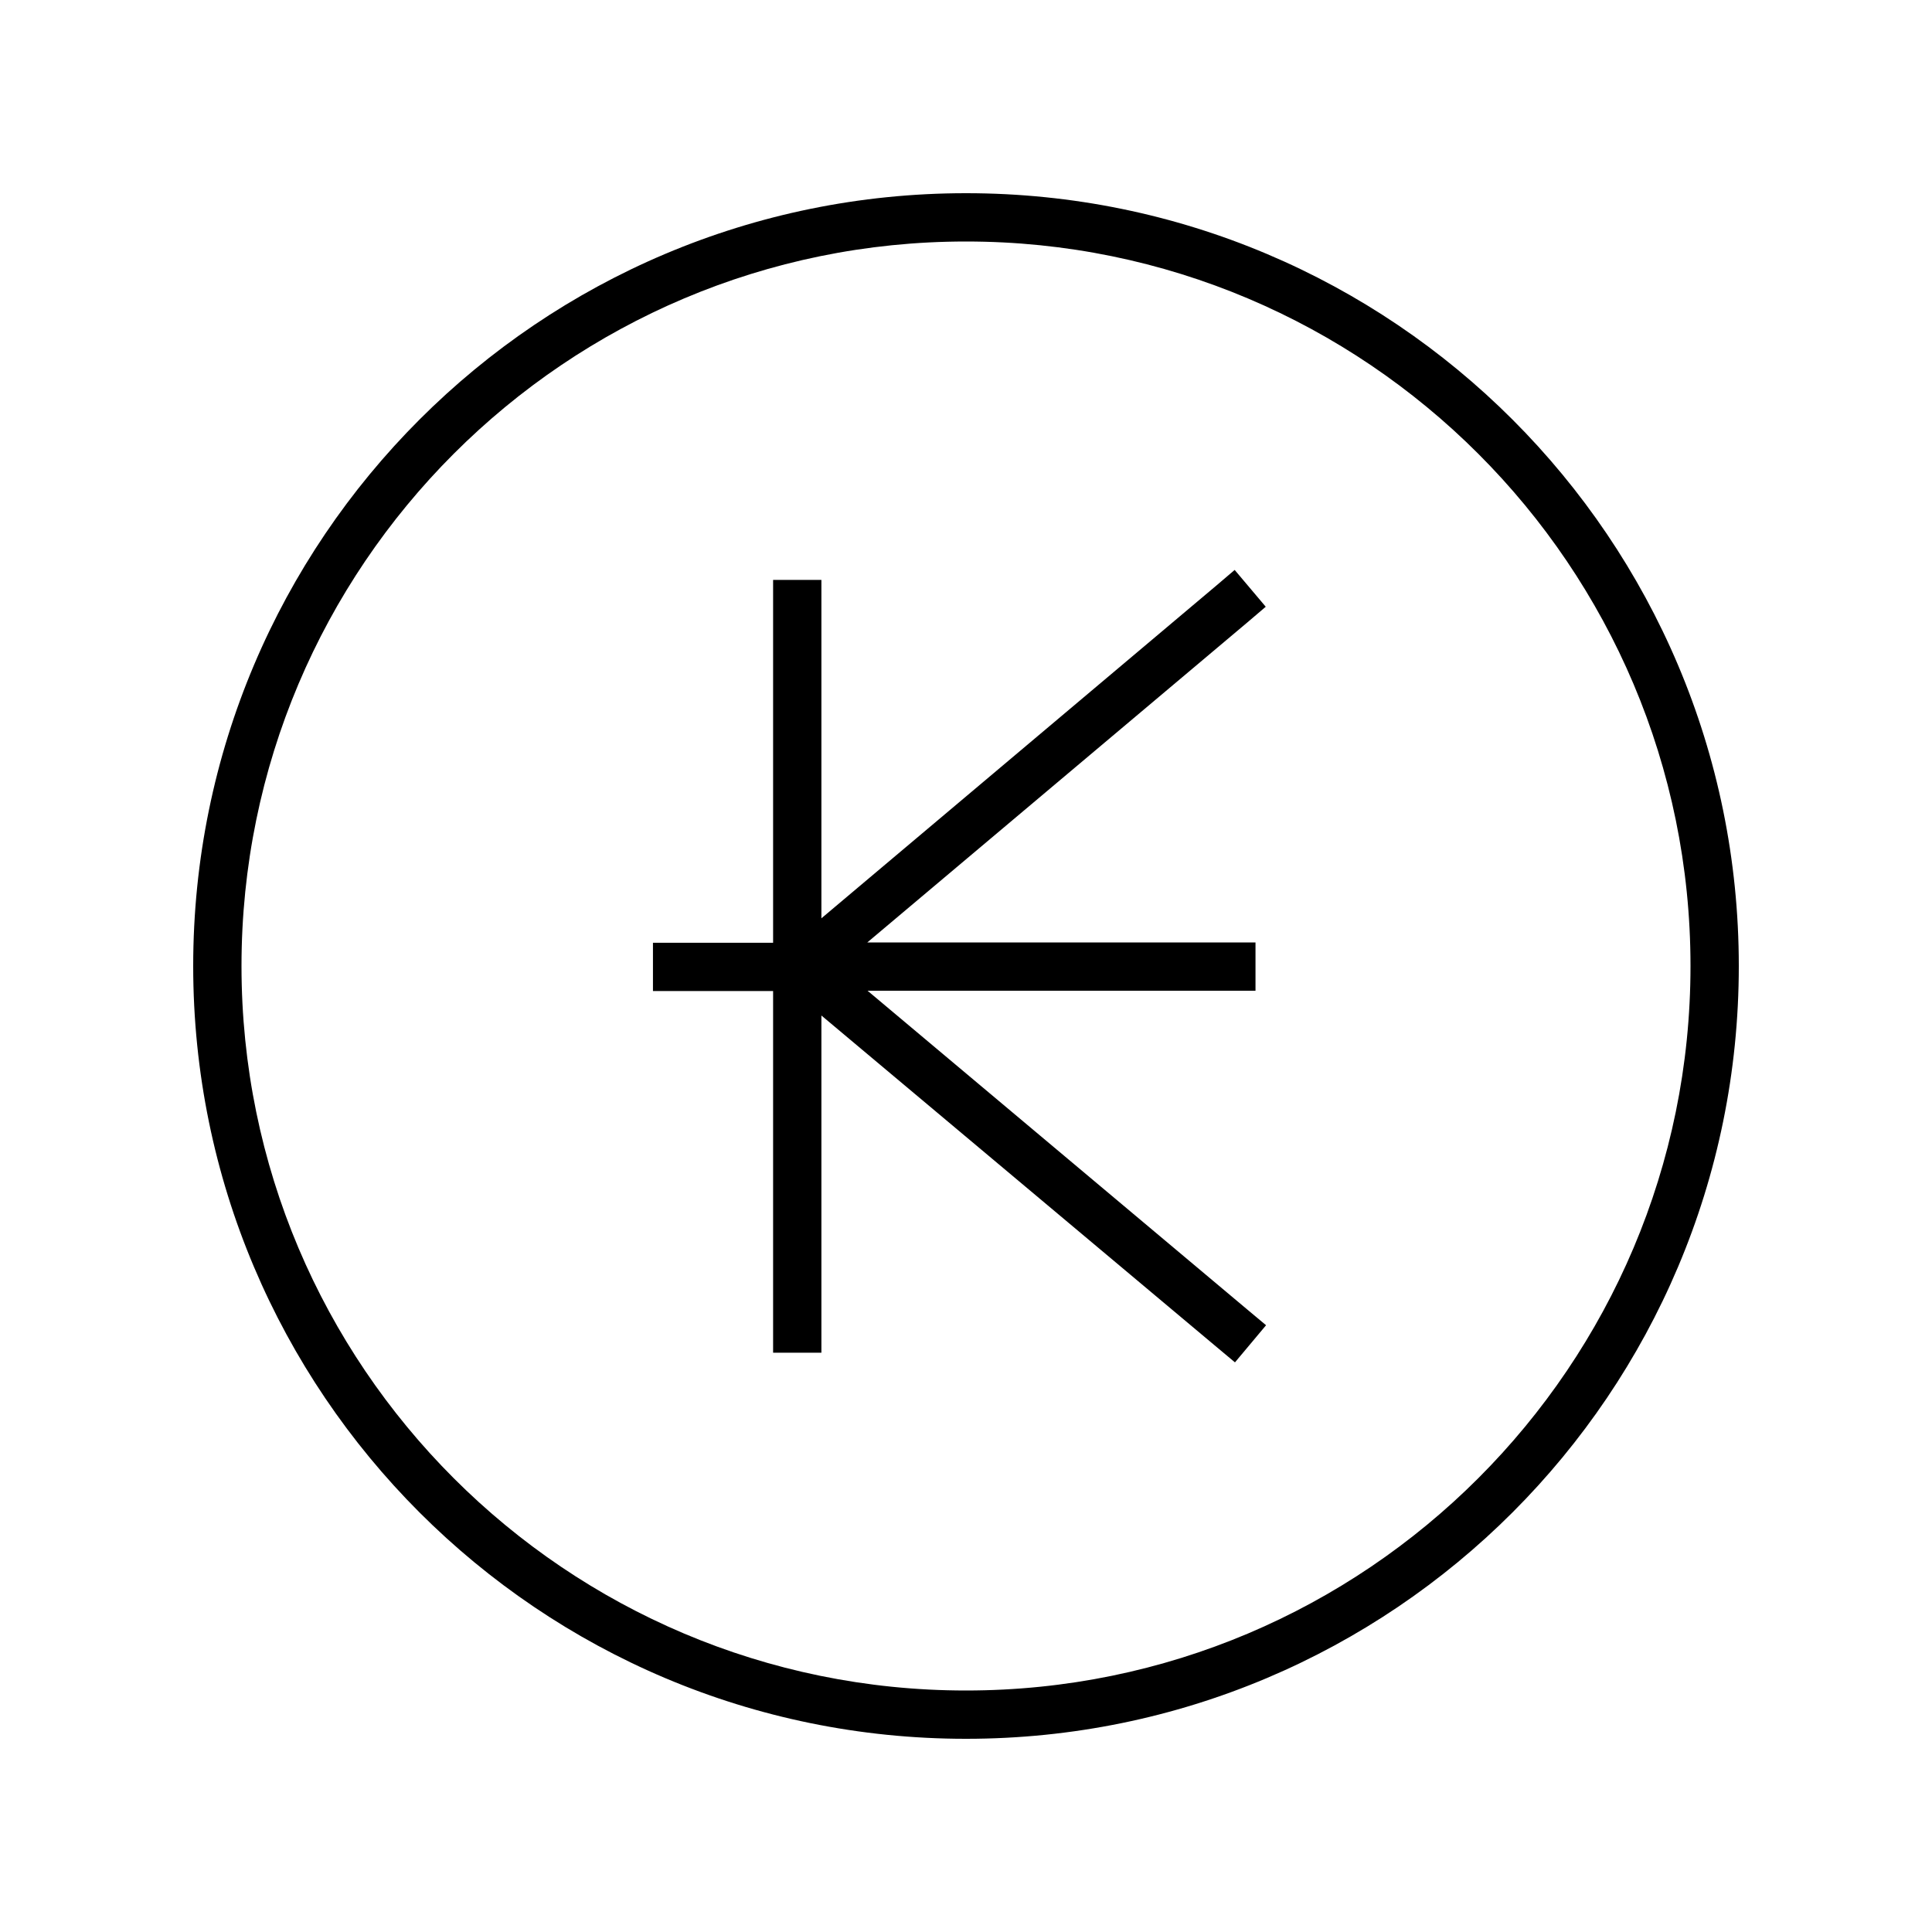
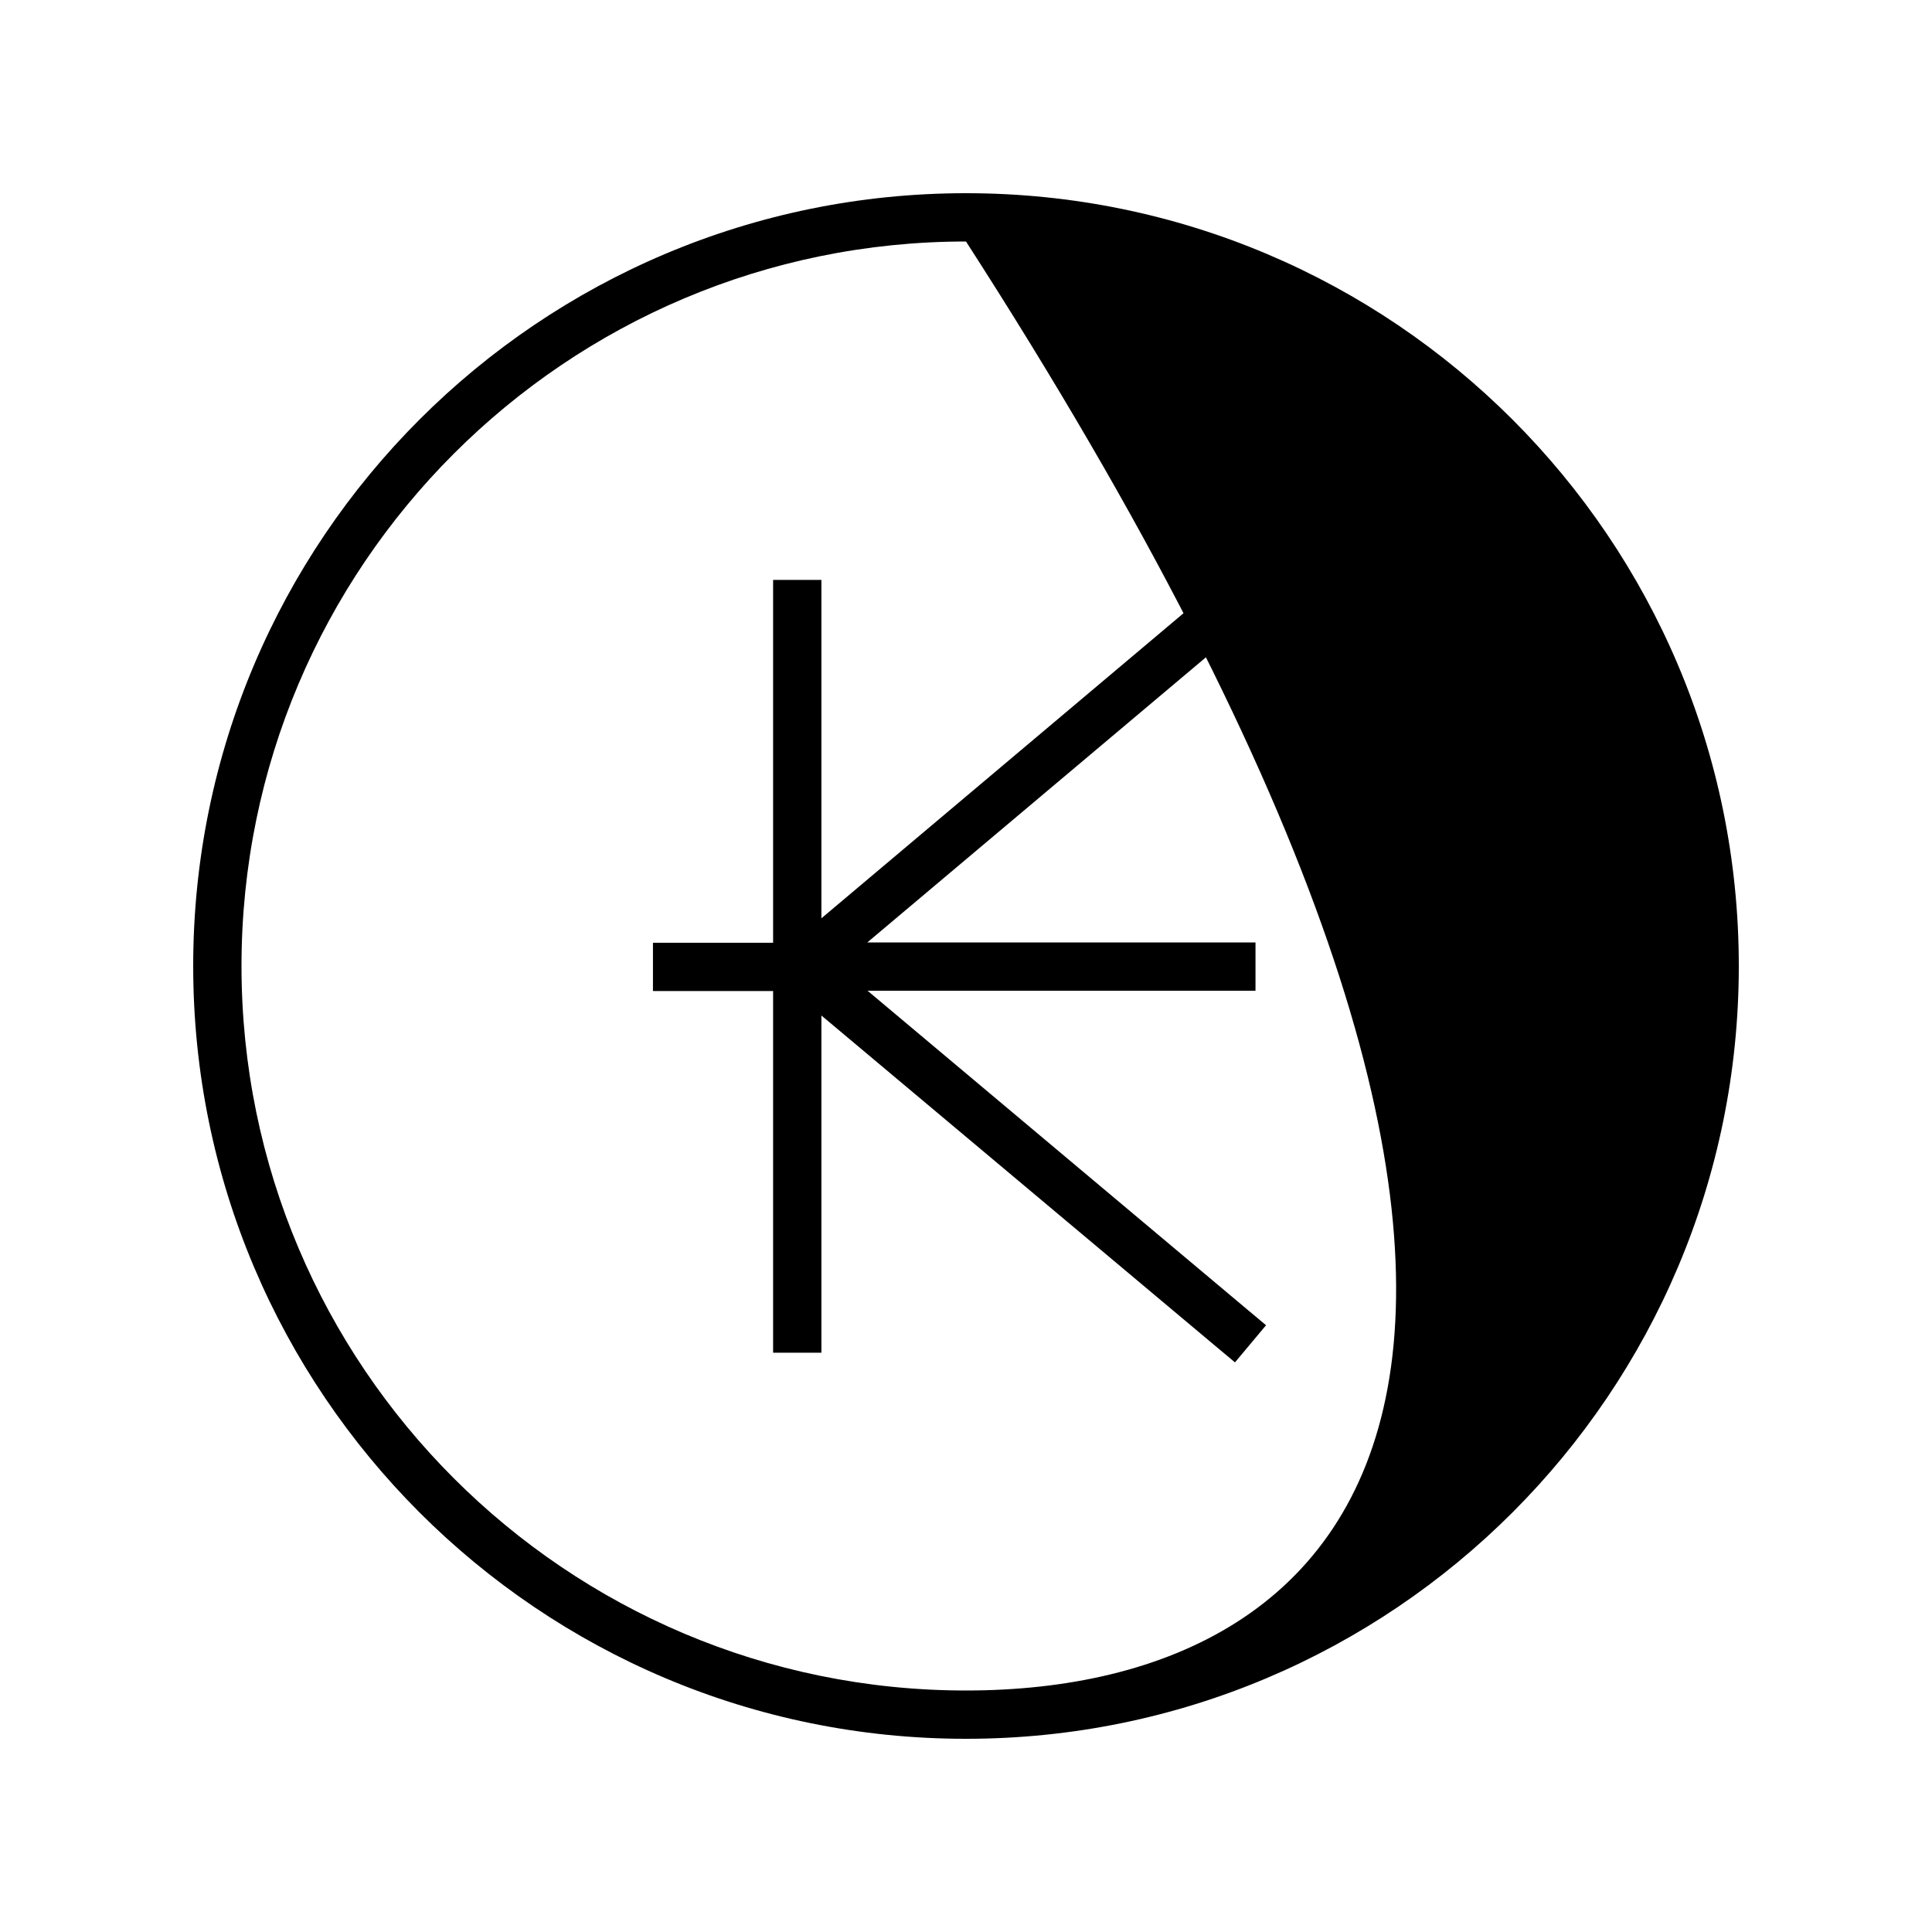
<svg xmlns="http://www.w3.org/2000/svg" viewBox="0 0 640 640">
-   <path fill="currentColor" d="M320 80C452.5 80 560 187.5 560 320C560 452.5 452.5 560 320 560C187.5 560 80 452.5 80 320C80 187.5 187.5 80 320 80zM320 576C461.4 576 576 461.4 576 320C576 178.6 461.4 64 320 64C178.6 64 64 178.6 64 320C64 461.4 178.6 576 320 576zM419.3 201L409 188.8L402.9 194L272.1 304.2L272.1 192.1L256.1 192.1L256.1 312.3L216.3 312.3L216.3 328.3L256.1 328.3L256.1 448.1L272.1 448.1L272.1 336.4L403 446.2L409.1 451.3L419.4 439L413.3 433.9L287.4 328.2L415.9 328.2L415.9 312.2L287.3 312.2L413.3 206.1L419.4 200.9z" />
+   <path fill="currentColor" d="M320 80C560 452.5 452.5 560 320 560C187.5 560 80 452.5 80 320C80 187.5 187.5 80 320 80zM320 576C461.4 576 576 461.4 576 320C576 178.6 461.4 64 320 64C178.6 64 64 178.6 64 320C64 461.4 178.6 576 320 576zM419.3 201L409 188.8L402.9 194L272.1 304.2L272.1 192.1L256.1 192.1L256.1 312.3L216.3 312.3L216.3 328.3L256.1 328.3L256.1 448.1L272.1 448.1L272.1 336.4L403 446.2L409.1 451.3L419.4 439L413.3 433.9L287.4 328.2L415.9 328.2L415.9 312.2L287.3 312.2L413.3 206.1L419.4 200.9z" />
</svg>